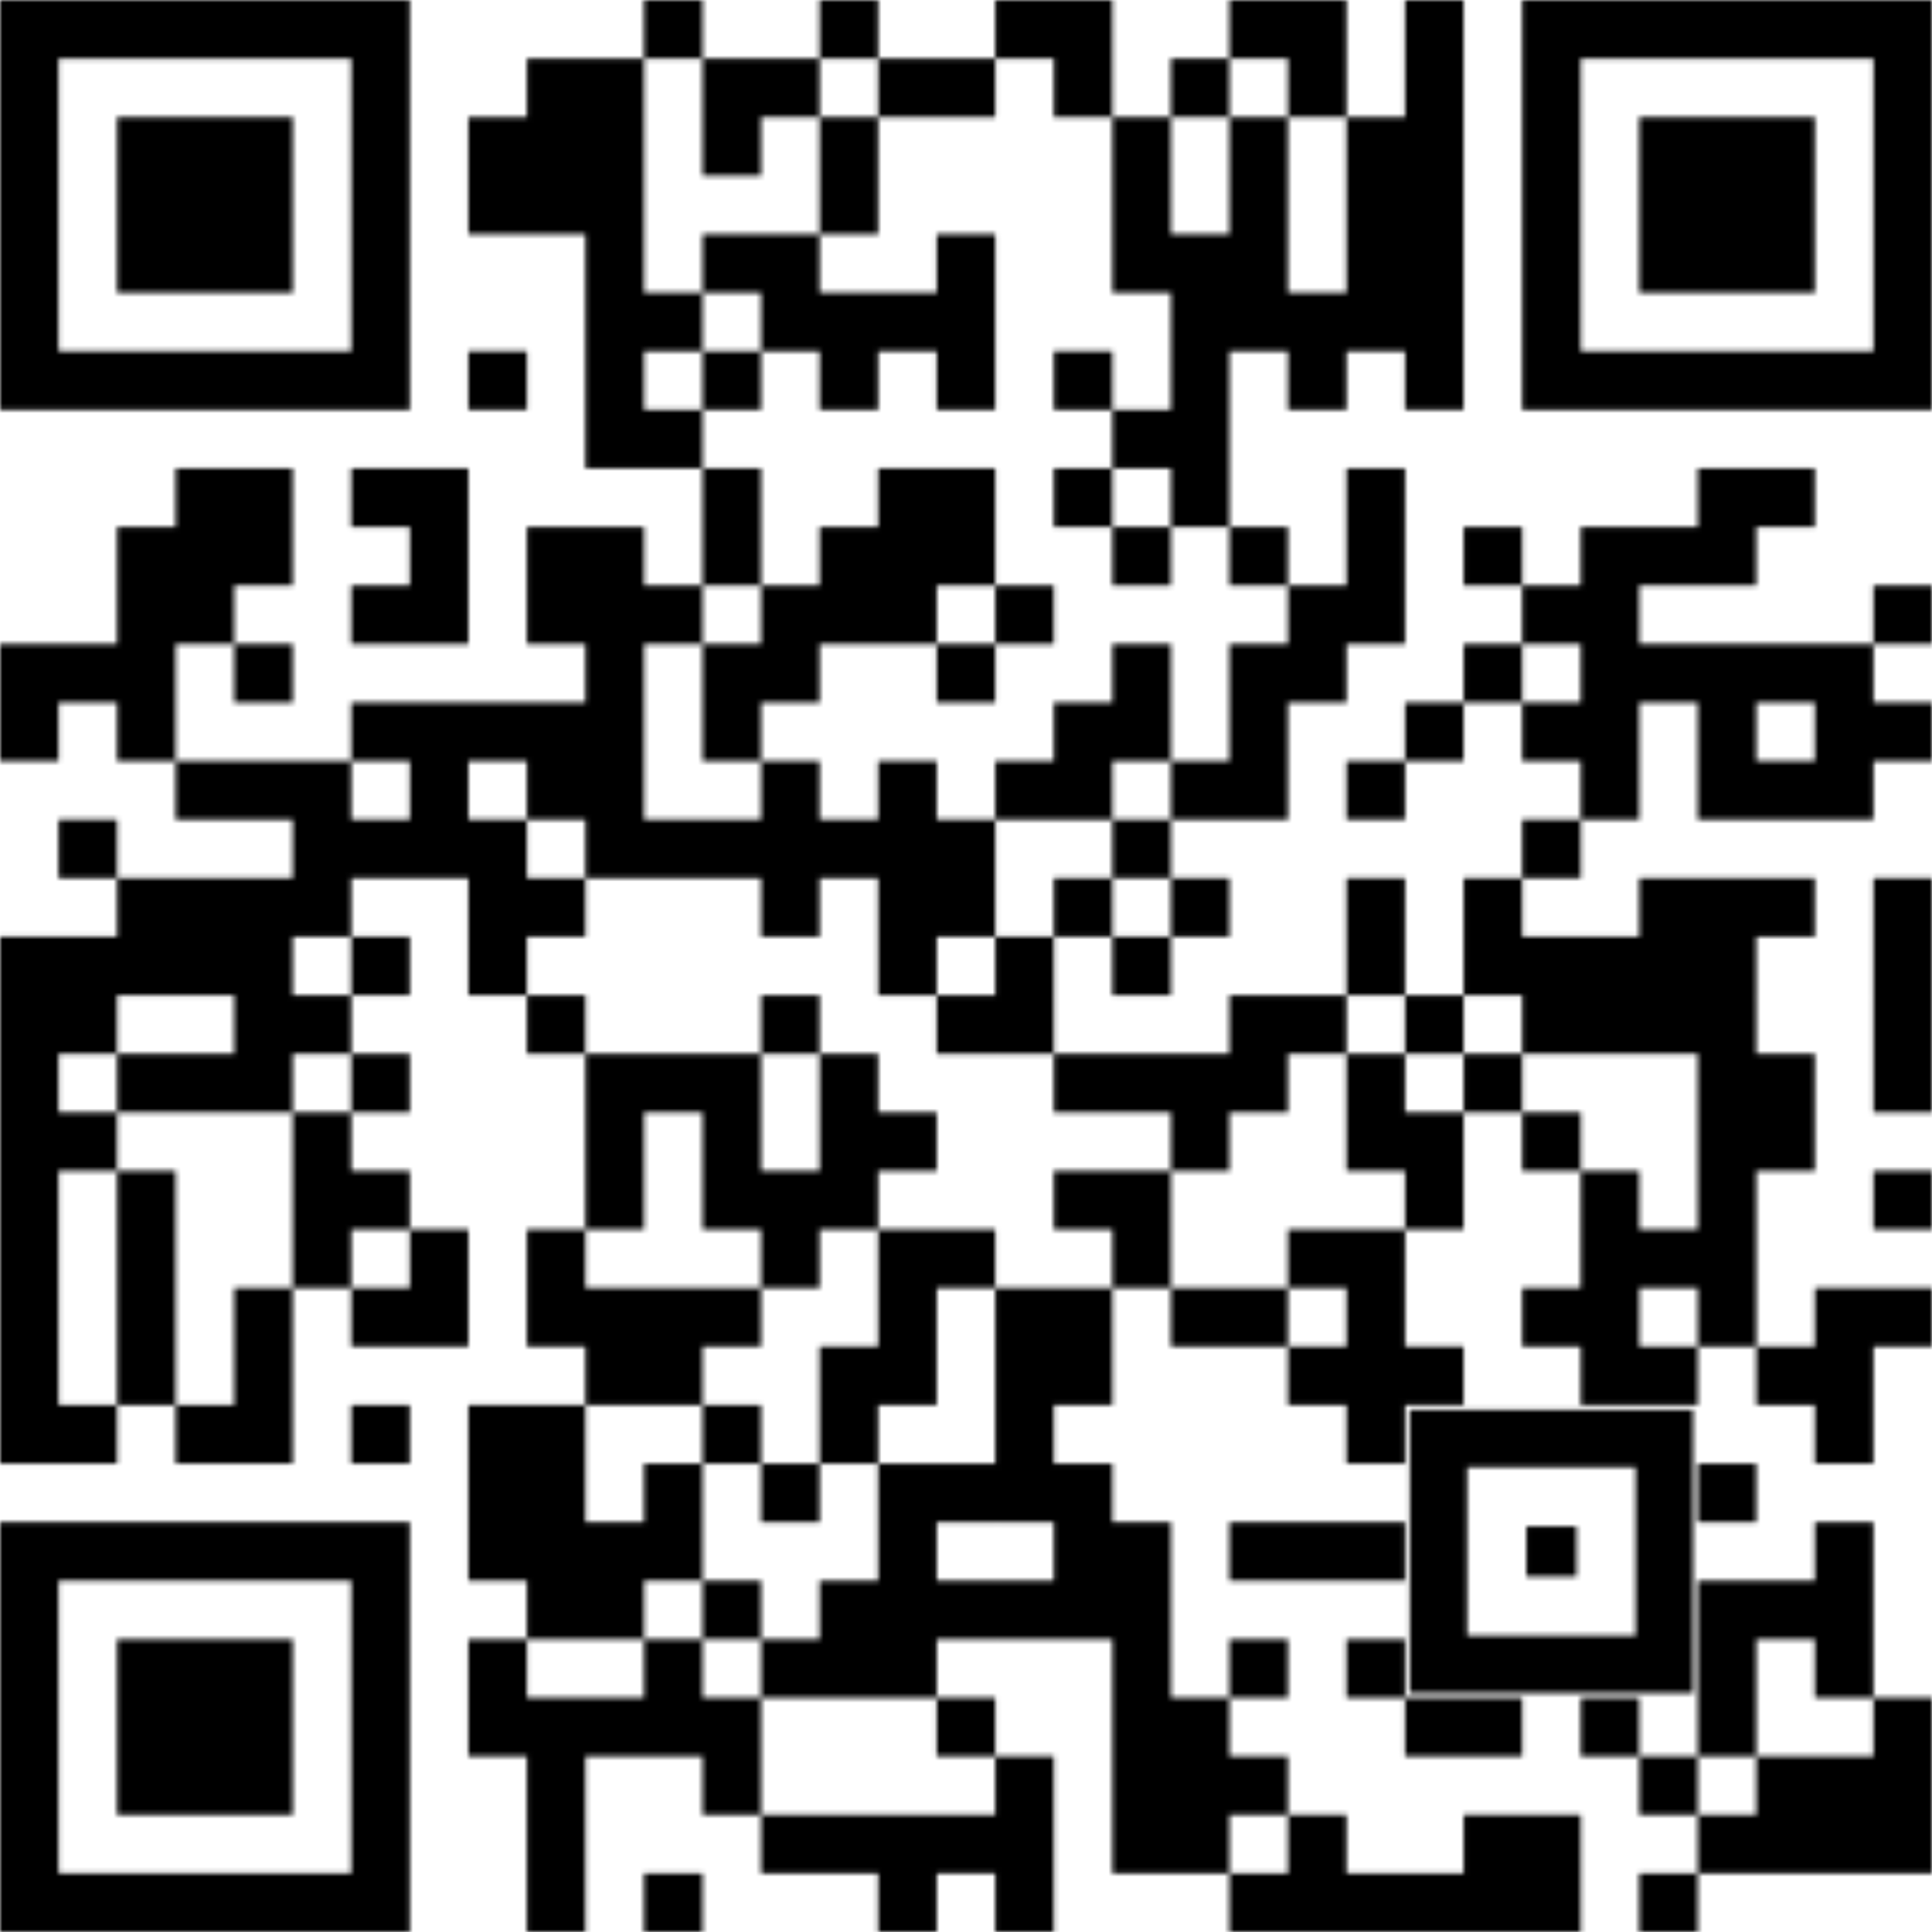
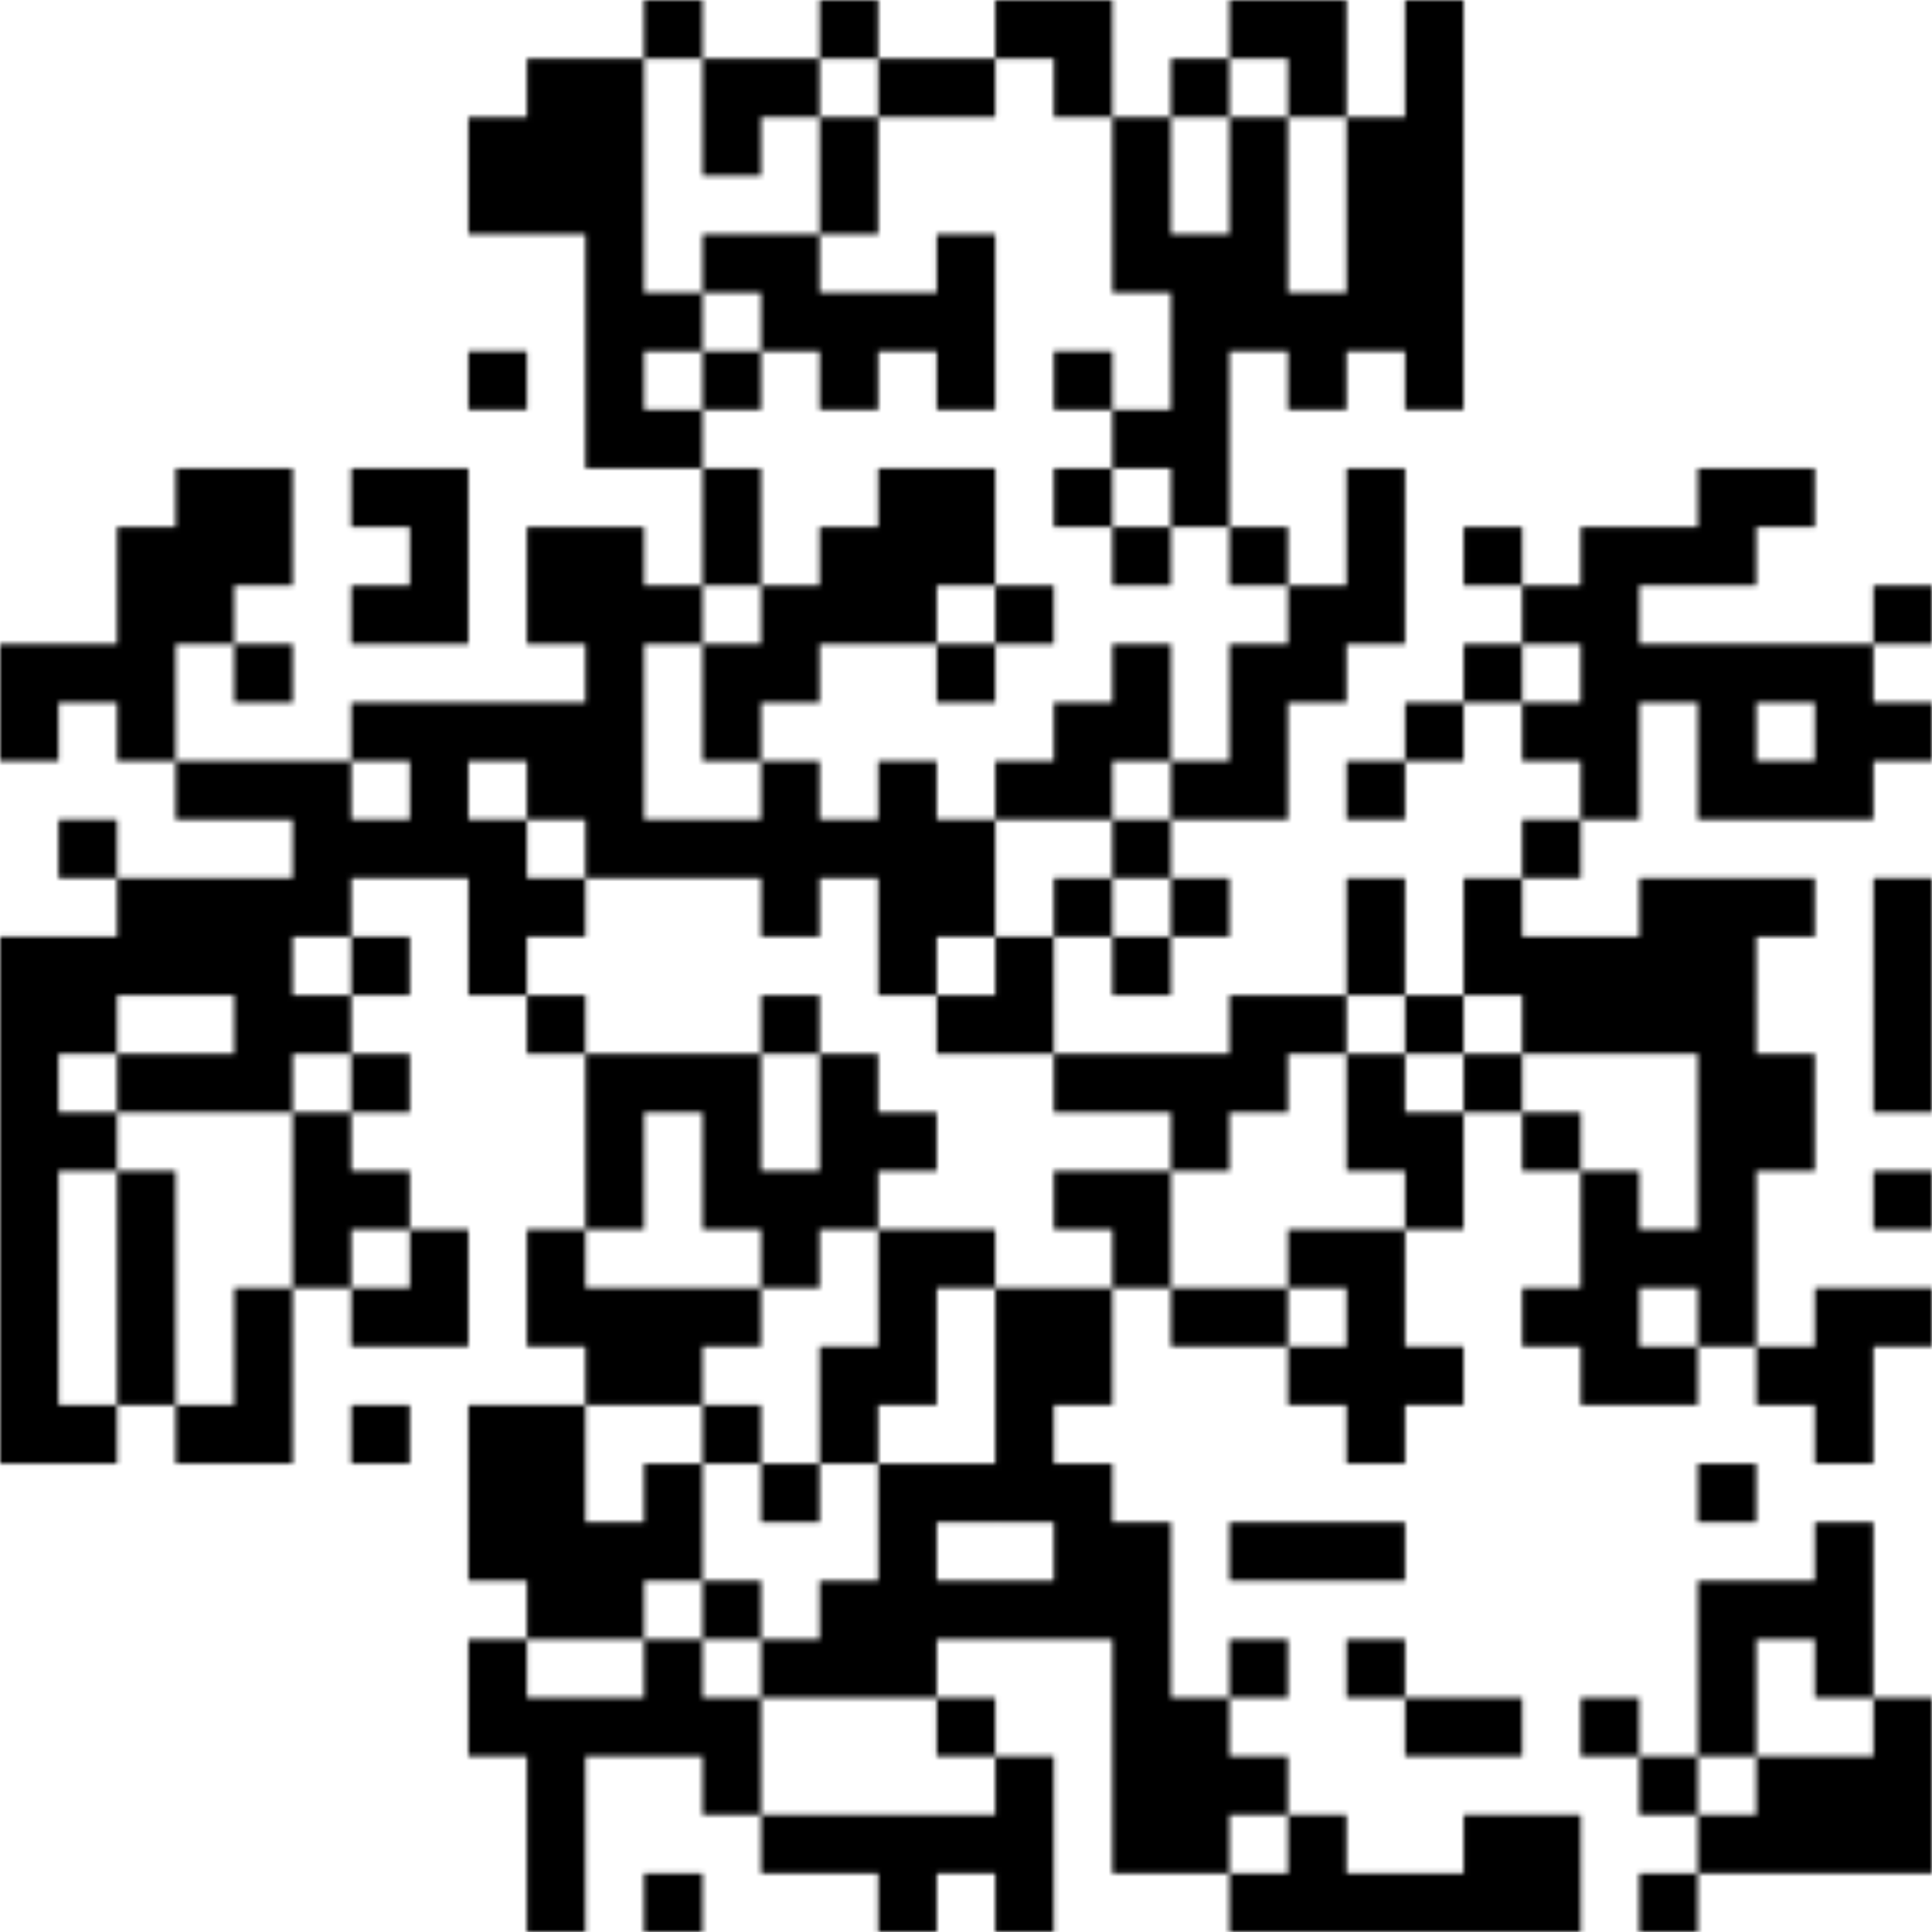
<svg xmlns="http://www.w3.org/2000/svg" class="qr-svg qrcode" viewBox="0 0 400 400" preserveAspectRatio="xMinYMin">
-   <rect x="0" y="0" width="400" height="400" fill="#ffffff" />
  <defs>
    <style type="text/css">.light { fill: none; } 
                .dark.type-data {fill: #000000;}
                .dark.type-finder { fill: #000000; }
                .dark.type-finder-dot { fill: #000000; }
                .dark.type-alignment { fill: #000000; }
            </style>
  </defs>
  <symbol id="symbol-data" class="qrcode-symbol data">
    <path class="" d="M133.333 0 h12.121 v12.121 h-12.121Z  M169.697 0 h12.121 v12.121 h-12.121Z  M206.061 0 h12.121 v12.121 h-12.121Z  M218.182 0 h12.121 v12.121 h-12.121Z  M254.545 0 h12.121 v12.121 h-12.121Z  M266.667 0 h12.121 v12.121 h-12.121Z  M290.909 0 h12.121 v12.121 h-12.121Z  M109.091 12.121 h12.121 v12.121 h-12.121Z  M121.212 12.121 h12.121 v12.121 h-12.121Z  M145.455 12.121 h12.121 v12.121 h-12.121Z  M157.576 12.121 h12.121 v12.121 h-12.121Z  M181.818 12.121 h12.121 v12.121 h-12.121Z  M193.939 12.121 h12.121 v12.121 h-12.121Z  M218.182 12.121 h12.121 v12.121 h-12.121Z  M242.424 12.121 h12.121 v12.121 h-12.121Z  M266.667 12.121 h12.121 v12.121 h-12.121Z  M290.909 12.121 h12.121 v12.121 h-12.121Z  M96.97 24.242 h12.121 v12.121 h-12.121Z  M109.091 24.242 h12.121 v12.121 h-12.121Z  M121.212 24.242 h12.121 v12.121 h-12.121Z  M145.455 24.242 h12.121 v12.121 h-12.121Z  M169.697 24.242 h12.121 v12.121 h-12.121Z  M230.303 24.242 h12.121 v12.121 h-12.121Z  M254.545 24.242 h12.121 v12.121 h-12.121Z  M278.788 24.242 h12.121 v12.121 h-12.121Z  M290.909 24.242 h12.121 v12.121 h-12.121Z  M96.97 36.364 h12.121 v12.121 h-12.121Z  M109.091 36.364 h12.121 v12.121 h-12.121Z  M121.212 36.364 h12.121 v12.121 h-12.121Z  M169.697 36.364 h12.121 v12.121 h-12.121Z  M230.303 36.364 h12.121 v12.121 h-12.121Z  M254.545 36.364 h12.121 v12.121 h-12.121Z  M278.788 36.364 h12.121 v12.121 h-12.121Z  M290.909 36.364 h12.121 v12.121 h-12.121Z  M121.212 48.485 h12.121 v12.121 h-12.121Z  M145.455 48.485 h12.121 v12.121 h-12.121Z  M157.576 48.485 h12.121 v12.121 h-12.121Z  M193.939 48.485 h12.121 v12.121 h-12.121Z  M230.303 48.485 h12.121 v12.121 h-12.121Z  M242.424 48.485 h12.121 v12.121 h-12.121Z  M254.545 48.485 h12.121 v12.121 h-12.121Z  M278.788 48.485 h12.121 v12.121 h-12.121Z  M290.909 48.485 h12.121 v12.121 h-12.121Z  M121.212 60.606 h12.121 v12.121 h-12.121Z  M133.333 60.606 h12.121 v12.121 h-12.121Z  M157.576 60.606 h12.121 v12.121 h-12.121Z  M169.697 60.606 h12.121 v12.121 h-12.121Z  M181.818 60.606 h12.121 v12.121 h-12.121Z  M193.939 60.606 h12.121 v12.121 h-12.121Z  M242.424 60.606 h12.121 v12.121 h-12.121Z  M254.545 60.606 h12.121 v12.121 h-12.121Z  M266.667 60.606 h12.121 v12.121 h-12.121Z  M278.788 60.606 h12.121 v12.121 h-12.121Z  M290.909 60.606 h12.121 v12.121 h-12.121Z  M96.97 72.727 h12.121 v12.121 h-12.121Z  M121.212 72.727 h12.121 v12.121 h-12.121Z  M145.455 72.727 h12.121 v12.121 h-12.121Z  M169.697 72.727 h12.121 v12.121 h-12.121Z  M193.939 72.727 h12.121 v12.121 h-12.121Z  M218.182 72.727 h12.121 v12.121 h-12.121Z  M242.424 72.727 h12.121 v12.121 h-12.121Z  M266.667 72.727 h12.121 v12.121 h-12.121Z  M290.909 72.727 h12.121 v12.121 h-12.121Z  M121.212 84.848 h12.121 v12.121 h-12.121Z  M133.333 84.848 h12.121 v12.121 h-12.121Z  M230.303 84.848 h12.121 v12.121 h-12.121Z  M242.424 84.848 h12.121 v12.121 h-12.121Z  M36.364 96.97 h12.121 v12.121 h-12.121Z  M48.485 96.97 h12.121 v12.121 h-12.121Z  M72.727 96.97 h12.121 v12.121 h-12.121Z  M84.848 96.97 h12.121 v12.121 h-12.121Z  M145.455 96.97 h12.121 v12.121 h-12.121Z  M181.818 96.97 h12.121 v12.121 h-12.121Z  M193.939 96.97 h12.121 v12.121 h-12.121Z  M218.182 96.97 h12.121 v12.121 h-12.121Z  M242.424 96.97 h12.121 v12.121 h-12.121Z  M278.788 96.97 h12.121 v12.121 h-12.121Z  M351.515 96.97 h12.121 v12.121 h-12.121Z  M363.636 96.97 h12.121 v12.121 h-12.121Z  M24.242 109.091 h12.121 v12.121 h-12.121Z  M36.364 109.091 h12.121 v12.121 h-12.121Z  M48.485 109.091 h12.121 v12.121 h-12.121Z  M84.848 109.091 h12.121 v12.121 h-12.121Z  M109.091 109.091 h12.121 v12.121 h-12.121Z  M121.212 109.091 h12.121 v12.121 h-12.121Z  M145.455 109.091 h12.121 v12.121 h-12.121Z  M169.697 109.091 h12.121 v12.121 h-12.121Z  M181.818 109.091 h12.121 v12.121 h-12.121Z  M193.939 109.091 h12.121 v12.121 h-12.121Z  M230.303 109.091 h12.121 v12.121 h-12.121Z  M254.545 109.091 h12.121 v12.121 h-12.121Z  M278.788 109.091 h12.121 v12.121 h-12.121Z  M303.03 109.091 h12.121 v12.121 h-12.121Z  M327.273 109.091 h12.121 v12.121 h-12.121Z  M339.394 109.091 h12.121 v12.121 h-12.121Z  M351.515 109.091 h12.121 v12.121 h-12.121Z  M24.242 121.212 h12.121 v12.121 h-12.121Z  M36.364 121.212 h12.121 v12.121 h-12.121Z  M72.727 121.212 h12.121 v12.121 h-12.121Z  M84.848 121.212 h12.121 v12.121 h-12.121Z  M109.091 121.212 h12.121 v12.121 h-12.121Z  M121.212 121.212 h12.121 v12.121 h-12.121Z  M133.333 121.212 h12.121 v12.121 h-12.121Z  M157.576 121.212 h12.121 v12.121 h-12.121Z  M169.697 121.212 h12.121 v12.121 h-12.121Z  M181.818 121.212 h12.121 v12.121 h-12.121Z  M206.061 121.212 h12.121 v12.121 h-12.121Z  M266.667 121.212 h12.121 v12.121 h-12.121Z  M278.788 121.212 h12.121 v12.121 h-12.121Z  M315.152 121.212 h12.121 v12.121 h-12.121Z  M327.273 121.212 h12.121 v12.121 h-12.121Z  M387.879 121.212 h12.121 v12.121 h-12.121Z  M0 133.333 h12.121 v12.121 h-12.121Z  M12.121 133.333 h12.121 v12.121 h-12.121Z  M24.242 133.333 h12.121 v12.121 h-12.121Z  M48.485 133.333 h12.121 v12.121 h-12.121Z  M121.212 133.333 h12.121 v12.121 h-12.121Z  M145.455 133.333 h12.121 v12.121 h-12.121Z  M157.576 133.333 h12.121 v12.121 h-12.121Z  M193.939 133.333 h12.121 v12.121 h-12.121Z  M230.303 133.333 h12.121 v12.121 h-12.121Z  M254.545 133.333 h12.121 v12.121 h-12.121Z  M266.667 133.333 h12.121 v12.121 h-12.121Z  M303.03 133.333 h12.121 v12.121 h-12.121Z  M327.273 133.333 h12.121 v12.121 h-12.121Z  M339.394 133.333 h12.121 v12.121 h-12.121Z  M351.515 133.333 h12.121 v12.121 h-12.121Z  M363.636 133.333 h12.121 v12.121 h-12.121Z  M375.758 133.333 h12.121 v12.121 h-12.121Z  M0 145.455 h12.121 v12.121 h-12.121Z  M24.242 145.455 h12.121 v12.121 h-12.121Z  M72.727 145.455 h12.121 v12.121 h-12.121Z  M84.848 145.455 h12.121 v12.121 h-12.121Z  M96.97 145.455 h12.121 v12.121 h-12.121Z  M109.091 145.455 h12.121 v12.121 h-12.121Z  M121.212 145.455 h12.121 v12.121 h-12.121Z  M145.455 145.455 h12.121 v12.121 h-12.121Z  M218.182 145.455 h12.121 v12.121 h-12.121Z  M230.303 145.455 h12.121 v12.121 h-12.121Z  M254.545 145.455 h12.121 v12.121 h-12.121Z  M290.909 145.455 h12.121 v12.121 h-12.121Z  M315.152 145.455 h12.121 v12.121 h-12.121Z  M327.273 145.455 h12.121 v12.121 h-12.121Z  M351.515 145.455 h12.121 v12.121 h-12.121Z  M375.758 145.455 h12.121 v12.121 h-12.121Z  M387.879 145.455 h12.121 v12.121 h-12.121Z  M36.364 157.576 h12.121 v12.121 h-12.121Z  M48.485 157.576 h12.121 v12.121 h-12.121Z  M60.606 157.576 h12.121 v12.121 h-12.121Z  M84.848 157.576 h12.121 v12.121 h-12.121Z  M109.091 157.576 h12.121 v12.121 h-12.121Z  M121.212 157.576 h12.121 v12.121 h-12.121Z  M157.576 157.576 h12.121 v12.121 h-12.121Z  M181.818 157.576 h12.121 v12.121 h-12.121Z  M206.061 157.576 h12.121 v12.121 h-12.121Z  M218.182 157.576 h12.121 v12.121 h-12.121Z  M242.424 157.576 h12.121 v12.121 h-12.121Z  M254.545 157.576 h12.121 v12.121 h-12.121Z  M278.788 157.576 h12.121 v12.121 h-12.121Z  M327.273 157.576 h12.121 v12.121 h-12.121Z  M351.515 157.576 h12.121 v12.121 h-12.121Z  M363.636 157.576 h12.121 v12.121 h-12.121Z  M375.758 157.576 h12.121 v12.121 h-12.121Z  M12.121 169.697 h12.121 v12.121 h-12.121Z  M60.606 169.697 h12.121 v12.121 h-12.121Z  M72.727 169.697 h12.121 v12.121 h-12.121Z  M84.848 169.697 h12.121 v12.121 h-12.121Z  M96.97 169.697 h12.121 v12.121 h-12.121Z  M121.212 169.697 h12.121 v12.121 h-12.121Z  M133.333 169.697 h12.121 v12.121 h-12.121Z  M145.455 169.697 h12.121 v12.121 h-12.121Z  M157.576 169.697 h12.121 v12.121 h-12.121Z  M169.697 169.697 h12.121 v12.121 h-12.121Z  M181.818 169.697 h12.121 v12.121 h-12.121Z  M193.939 169.697 h12.121 v12.121 h-12.121Z  M230.303 169.697 h12.121 v12.121 h-12.121Z  M315.152 169.697 h12.121 v12.121 h-12.121Z  M24.242 181.818 h12.121 v12.121 h-12.121Z  M36.364 181.818 h12.121 v12.121 h-12.121Z  M48.485 181.818 h12.121 v12.121 h-12.121Z  M60.606 181.818 h12.121 v12.121 h-12.121Z  M96.97 181.818 h12.121 v12.121 h-12.121Z  M109.091 181.818 h12.121 v12.121 h-12.121Z  M157.576 181.818 h12.121 v12.121 h-12.121Z  M181.818 181.818 h12.121 v12.121 h-12.121Z  M193.939 181.818 h12.121 v12.121 h-12.121Z  M218.182 181.818 h12.121 v12.121 h-12.121Z  M242.424 181.818 h12.121 v12.121 h-12.121Z  M278.788 181.818 h12.121 v12.121 h-12.121Z  M303.03 181.818 h12.121 v12.121 h-12.121Z  M339.394 181.818 h12.121 v12.121 h-12.121Z  M351.515 181.818 h12.121 v12.121 h-12.121Z  M363.636 181.818 h12.121 v12.121 h-12.121Z  M387.879 181.818 h12.121 v12.121 h-12.121Z  M0 193.939 h12.121 v12.121 h-12.121Z  M12.121 193.939 h12.121 v12.121 h-12.121Z  M24.242 193.939 h12.121 v12.121 h-12.121Z  M36.364 193.939 h12.121 v12.121 h-12.121Z  M48.485 193.939 h12.121 v12.121 h-12.121Z  M72.727 193.939 h12.121 v12.121 h-12.121Z  M96.97 193.939 h12.121 v12.121 h-12.121Z  M181.818 193.939 h12.121 v12.121 h-12.121Z  M206.061 193.939 h12.121 v12.121 h-12.121Z  M230.303 193.939 h12.121 v12.121 h-12.121Z  M278.788 193.939 h12.121 v12.121 h-12.121Z  M303.03 193.939 h12.121 v12.121 h-12.121Z  M315.152 193.939 h12.121 v12.121 h-12.121Z  M327.273 193.939 h12.121 v12.121 h-12.121Z  M339.394 193.939 h12.121 v12.121 h-12.121Z  M351.515 193.939 h12.121 v12.121 h-12.121Z  M387.879 193.939 h12.121 v12.121 h-12.121Z  M0 206.061 h12.121 v12.121 h-12.121Z  M12.121 206.061 h12.121 v12.121 h-12.121Z  M48.485 206.061 h12.121 v12.121 h-12.121Z  M60.606 206.061 h12.121 v12.121 h-12.121Z  M109.091 206.061 h12.121 v12.121 h-12.121Z  M157.576 206.061 h12.121 v12.121 h-12.121Z  M193.939 206.061 h12.121 v12.121 h-12.121Z  M206.061 206.061 h12.121 v12.121 h-12.121Z  M254.545 206.061 h12.121 v12.121 h-12.121Z  M266.667 206.061 h12.121 v12.121 h-12.121Z  M290.909 206.061 h12.121 v12.121 h-12.121Z  M315.152 206.061 h12.121 v12.121 h-12.121Z  M327.273 206.061 h12.121 v12.121 h-12.121Z  M339.394 206.061 h12.121 v12.121 h-12.121Z  M351.515 206.061 h12.121 v12.121 h-12.121Z  M387.879 206.061 h12.121 v12.121 h-12.121Z  M0 218.182 h12.121 v12.121 h-12.121Z  M24.242 218.182 h12.121 v12.121 h-12.121Z  M36.364 218.182 h12.121 v12.121 h-12.121Z  M48.485 218.182 h12.121 v12.121 h-12.121Z  M72.727 218.182 h12.121 v12.121 h-12.121Z  M121.212 218.182 h12.121 v12.121 h-12.121Z  M133.333 218.182 h12.121 v12.121 h-12.121Z  M145.455 218.182 h12.121 v12.121 h-12.121Z  M169.697 218.182 h12.121 v12.121 h-12.121Z  M218.182 218.182 h12.121 v12.121 h-12.121Z  M230.303 218.182 h12.121 v12.121 h-12.121Z  M242.424 218.182 h12.121 v12.121 h-12.121Z  M254.545 218.182 h12.121 v12.121 h-12.121Z  M278.788 218.182 h12.121 v12.121 h-12.121Z  M303.03 218.182 h12.121 v12.121 h-12.121Z  M351.515 218.182 h12.121 v12.121 h-12.121Z  M363.636 218.182 h12.121 v12.121 h-12.121Z  M387.879 218.182 h12.121 v12.121 h-12.121Z  M0 230.303 h12.121 v12.121 h-12.121Z  M12.121 230.303 h12.121 v12.121 h-12.121Z  M60.606 230.303 h12.121 v12.121 h-12.121Z  M121.212 230.303 h12.121 v12.121 h-12.121Z  M145.455 230.303 h12.121 v12.121 h-12.121Z  M169.697 230.303 h12.121 v12.121 h-12.121Z  M181.818 230.303 h12.121 v12.121 h-12.121Z  M242.424 230.303 h12.121 v12.121 h-12.121Z  M278.788 230.303 h12.121 v12.121 h-12.121Z  M290.909 230.303 h12.121 v12.121 h-12.121Z  M315.152 230.303 h12.121 v12.121 h-12.121Z  M351.515 230.303 h12.121 v12.121 h-12.121Z  M363.636 230.303 h12.121 v12.121 h-12.121Z  M0 242.424 h12.121 v12.121 h-12.121Z  M24.242 242.424 h12.121 v12.121 h-12.121Z  M60.606 242.424 h12.121 v12.121 h-12.121Z  M72.727 242.424 h12.121 v12.121 h-12.121Z  M121.212 242.424 h12.121 v12.121 h-12.121Z  M145.455 242.424 h12.121 v12.121 h-12.121Z  M157.576 242.424 h12.121 v12.121 h-12.121Z  M169.697 242.424 h12.121 v12.121 h-12.121Z  M218.182 242.424 h12.121 v12.121 h-12.121Z  M230.303 242.424 h12.121 v12.121 h-12.121Z  M290.909 242.424 h12.121 v12.121 h-12.121Z  M327.273 242.424 h12.121 v12.121 h-12.121Z  M351.515 242.424 h12.121 v12.121 h-12.121Z  M387.879 242.424 h12.121 v12.121 h-12.121Z  M0 254.545 h12.121 v12.121 h-12.121Z  M24.242 254.545 h12.121 v12.121 h-12.121Z  M60.606 254.545 h12.121 v12.121 h-12.121Z  M84.848 254.545 h12.121 v12.121 h-12.121Z  M109.091 254.545 h12.121 v12.121 h-12.121Z  M157.576 254.545 h12.121 v12.121 h-12.121Z  M181.818 254.545 h12.121 v12.121 h-12.121Z  M193.939 254.545 h12.121 v12.121 h-12.121Z  M230.303 254.545 h12.121 v12.121 h-12.121Z  M266.667 254.545 h12.121 v12.121 h-12.121Z  M278.788 254.545 h12.121 v12.121 h-12.121Z  M327.273 254.545 h12.121 v12.121 h-12.121Z  M339.394 254.545 h12.121 v12.121 h-12.121Z  M351.515 254.545 h12.121 v12.121 h-12.121Z  M0 266.667 h12.121 v12.121 h-12.121Z  M24.242 266.667 h12.121 v12.121 h-12.121Z  M48.485 266.667 h12.121 v12.121 h-12.121Z  M72.727 266.667 h12.121 v12.121 h-12.121Z  M84.848 266.667 h12.121 v12.121 h-12.121Z  M109.091 266.667 h12.121 v12.121 h-12.121Z  M121.212 266.667 h12.121 v12.121 h-12.121Z  M133.333 266.667 h12.121 v12.121 h-12.121Z  M145.455 266.667 h12.121 v12.121 h-12.121Z  M181.818 266.667 h12.121 v12.121 h-12.121Z  M206.061 266.667 h12.121 v12.121 h-12.121Z  M218.182 266.667 h12.121 v12.121 h-12.121Z  M242.424 266.667 h12.121 v12.121 h-12.121Z  M254.545 266.667 h12.121 v12.121 h-12.121Z  M278.788 266.667 h12.121 v12.121 h-12.121Z  M315.152 266.667 h12.121 v12.121 h-12.121Z  M327.273 266.667 h12.121 v12.121 h-12.121Z  M351.515 266.667 h12.121 v12.121 h-12.121Z  M375.758 266.667 h12.121 v12.121 h-12.121Z  M387.879 266.667 h12.121 v12.121 h-12.121Z  M0 278.788 h12.121 v12.121 h-12.121Z  M24.242 278.788 h12.121 v12.121 h-12.121Z  M48.485 278.788 h12.121 v12.121 h-12.121Z  M121.212 278.788 h12.121 v12.121 h-12.121Z  M133.333 278.788 h12.121 v12.121 h-12.121Z  M169.697 278.788 h12.121 v12.121 h-12.121Z  M181.818 278.788 h12.121 v12.121 h-12.121Z  M206.061 278.788 h12.121 v12.121 h-12.121Z  M218.182 278.788 h12.121 v12.121 h-12.121Z  M266.667 278.788 h12.121 v12.121 h-12.121Z  M278.788 278.788 h12.121 v12.121 h-12.121Z  M290.909 278.788 h12.121 v12.121 h-12.121Z  M327.273 278.788 h12.121 v12.121 h-12.121Z  M339.394 278.788 h12.121 v12.121 h-12.121Z  M363.636 278.788 h12.121 v12.121 h-12.121Z  M375.758 278.788 h12.121 v12.121 h-12.121Z  M0 290.909 h12.121 v12.121 h-12.121Z  M12.121 290.909 h12.121 v12.121 h-12.121Z  M36.364 290.909 h12.121 v12.121 h-12.121Z  M48.485 290.909 h12.121 v12.121 h-12.121Z  M72.727 290.909 h12.121 v12.121 h-12.121Z  M96.97 290.909 h12.121 v12.121 h-12.121Z  M109.091 290.909 h12.121 v12.121 h-12.121Z  M145.455 290.909 h12.121 v12.121 h-12.121Z  M169.697 290.909 h12.121 v12.121 h-12.121Z  M206.061 290.909 h12.121 v12.121 h-12.121Z  M278.788 290.909 h12.121 v12.121 h-12.121Z  M375.758 290.909 h12.121 v12.121 h-12.121Z  M96.97 303.03 h12.121 v12.121 h-12.121Z  M109.091 303.03 h12.121 v12.121 h-12.121Z  M133.333 303.03 h12.121 v12.121 h-12.121Z  M157.576 303.03 h12.121 v12.121 h-12.121Z  M181.818 303.03 h12.121 v12.121 h-12.121Z  M193.939 303.03 h12.121 v12.121 h-12.121Z  M206.061 303.03 h12.121 v12.121 h-12.121Z  M218.182 303.03 h12.121 v12.121 h-12.121Z  M351.515 303.03 h12.121 v12.121 h-12.121Z  M96.97 315.152 h12.121 v12.121 h-12.121Z  M109.091 315.152 h12.121 v12.121 h-12.121Z  M121.212 315.152 h12.121 v12.121 h-12.121Z  M133.333 315.152 h12.121 v12.121 h-12.121Z  M181.818 315.152 h12.121 v12.121 h-12.121Z  M218.182 315.152 h12.121 v12.121 h-12.121Z  M230.303 315.152 h12.121 v12.121 h-12.121Z  M254.545 315.152 h12.121 v12.121 h-12.121Z  M266.667 315.152 h12.121 v12.121 h-12.121Z  M278.788 315.152 h12.121 v12.121 h-12.121Z  M375.758 315.152 h12.121 v12.121 h-12.121Z  M109.091 327.273 h12.121 v12.121 h-12.121Z  M121.212 327.273 h12.121 v12.121 h-12.121Z  M145.455 327.273 h12.121 v12.121 h-12.121Z  M169.697 327.273 h12.121 v12.121 h-12.121Z  M181.818 327.273 h12.121 v12.121 h-12.121Z  M193.939 327.273 h12.121 v12.121 h-12.121Z  M206.061 327.273 h12.121 v12.121 h-12.121Z  M218.182 327.273 h12.121 v12.121 h-12.121Z  M230.303 327.273 h12.121 v12.121 h-12.121Z  M351.515 327.273 h12.121 v12.121 h-12.121Z  M363.636 327.273 h12.121 v12.121 h-12.121Z  M375.758 327.273 h12.121 v12.121 h-12.121Z  M96.97 339.394 h12.121 v12.121 h-12.121Z  M133.333 339.394 h12.121 v12.121 h-12.121Z  M157.576 339.394 h12.121 v12.121 h-12.121Z  M169.697 339.394 h12.121 v12.121 h-12.121Z  M181.818 339.394 h12.121 v12.121 h-12.121Z  M230.303 339.394 h12.121 v12.121 h-12.121Z  M254.545 339.394 h12.121 v12.121 h-12.121Z  M278.788 339.394 h12.121 v12.121 h-12.121Z  M351.515 339.394 h12.121 v12.121 h-12.121Z  M375.758 339.394 h12.121 v12.121 h-12.121Z  M96.97 351.515 h12.121 v12.121 h-12.121Z  M109.091 351.515 h12.121 v12.121 h-12.121Z  M121.212 351.515 h12.121 v12.121 h-12.121Z  M133.333 351.515 h12.121 v12.121 h-12.121Z  M145.455 351.515 h12.121 v12.121 h-12.121Z  M193.939 351.515 h12.121 v12.121 h-12.121Z  M230.303 351.515 h12.121 v12.121 h-12.121Z  M242.424 351.515 h12.121 v12.121 h-12.121Z  M290.909 351.515 h12.121 v12.121 h-12.121Z  M303.03 351.515 h12.121 v12.121 h-12.121Z  M327.273 351.515 h12.121 v12.121 h-12.121Z  M351.515 351.515 h12.121 v12.121 h-12.121Z  M387.879 351.515 h12.121 v12.121 h-12.121Z  M109.091 363.636 h12.121 v12.121 h-12.121Z  M145.455 363.636 h12.121 v12.121 h-12.121Z  M206.061 363.636 h12.121 v12.121 h-12.121Z  M230.303 363.636 h12.121 v12.121 h-12.121Z  M242.424 363.636 h12.121 v12.121 h-12.121Z  M254.545 363.636 h12.121 v12.121 h-12.121Z  M339.394 363.636 h12.121 v12.121 h-12.121Z  M363.636 363.636 h12.121 v12.121 h-12.121Z  M375.758 363.636 h12.121 v12.121 h-12.121Z  M387.879 363.636 h12.121 v12.121 h-12.121Z  M109.091 375.758 h12.121 v12.121 h-12.121Z  M157.576 375.758 h12.121 v12.121 h-12.121Z  M169.697 375.758 h12.121 v12.121 h-12.121Z  M181.818 375.758 h12.121 v12.121 h-12.121Z  M193.939 375.758 h12.121 v12.121 h-12.121Z  M206.061 375.758 h12.121 v12.121 h-12.121Z  M230.303 375.758 h12.121 v12.121 h-12.121Z  M242.424 375.758 h12.121 v12.121 h-12.121Z  M266.667 375.758 h12.121 v12.121 h-12.121Z  M303.03 375.758 h12.121 v12.121 h-12.121Z  M315.152 375.758 h12.121 v12.121 h-12.121Z  M351.515 375.758 h12.121 v12.121 h-12.121Z  M363.636 375.758 h12.121 v12.121 h-12.121Z  M375.758 375.758 h12.121 v12.121 h-12.121Z  M387.879 375.758 h12.121 v12.121 h-12.121Z  M109.091 387.879 h12.121 v12.121 h-12.121Z  M133.333 387.879 h12.121 v12.121 h-12.121Z  M181.818 387.879 h12.121 v12.121 h-12.121Z  M206.061 387.879 h12.121 v12.121 h-12.121Z  M254.545 387.879 h12.121 v12.121 h-12.121Z  M266.667 387.879 h12.121 v12.121 h-12.121Z  M278.788 387.879 h12.121 v12.121 h-12.121Z  M290.909 387.879 h12.121 v12.121 h-12.121Z  M303.03 387.879 h12.121 v12.121 h-12.121Z  M315.152 387.879 h12.121 v12.121 h-12.121Z  M339.394 387.879 h12.121 v12.121 h-12.121Z" />
  </symbol>
  <symbol id="symbol-finder" class="qrcode-symbol finder">
    <g transform="translate(0, 0)">
      <g transform="translate(0, 0)">
        <use x="0" y="0" href="#symbol-finder-unit" width="84.848" height="84.848" fill="white" transform="scale(1, 1)" transform-origin="42.424 42.424" />
      </g>
    </g>
    <g transform="translate(400, 0)">
      <g transform="translate(-84.848, 0)">
        <use x="0" y="0" href="#symbol-finder-unit" width="84.848" height="84.848" fill="white" transform="scale(1, 1)" transform-origin="42.424 42.424" />
      </g>
    </g>
    <g transform="translate(0, 400)">
      <g transform="translate(0, -84.848)">
        <use x="0" y="0" href="#symbol-finder-unit" width="84.848" height="84.848" fill="white" transform="scale(1, 1)" transform-origin="42.424 42.424" />
      </g>
    </g>
  </symbol>
  <symbol id="symbol-alignment" class="qrcode-symbol alignment">
    <g transform="translate(290.909, 290.909)">
      <g>
        <use x="0" y="0" href="#symbol-alignment-unit" width="60.606" height="60.606" fill="white" transform-origin="30.303 30.303" />
      </g>
    </g>
  </symbol>
  <symbol id="symbol-finder-dot" class="qrcode-symbol finder-dot">
    <g transform="translate(0, 0)">
      <g transform="translate(0, 0)">
        <use x="0" y="0" href="#symbol-finder-dot-unit" width="84.848" height="84.848" fill="white" transform="scale(1, 1)" transform-origin="42.424 42.424" />
      </g>
    </g>
    <g transform="translate(400, 0)">
      <g transform="translate(-84.848, 0)">
        <use x="0" y="0" href="#symbol-finder-dot-unit" width="84.848" height="84.848" fill="white" transform="scale(1, 1)" transform-origin="42.424 42.424" />
      </g>
    </g>
    <g transform="translate(0, 400)">
      <g transform="translate(0, -84.848)">
        <use x="0" y="0" href="#symbol-finder-dot-unit" width="84.848" height="84.848" fill="white" transform="scale(1, 1)" transform-origin="42.424 42.424" />
      </g>
    </g>
  </symbol>
  <mask id="mask-data">
    <use x="0" y="0" href="#symbol-data" fill="white" />
  </mask>
  <mask id="mask-finder">
    <use x="0" y="0" href="#symbol-finder" />
  </mask>
  <mask id="mask-alignment">
    <use x="0" y="0" href="#symbol-alignment" fill="white" />
  </mask>
  <mask id="mask-finder-dot">
    <use x="0" y="0" href="#symbol-finder-dot" />
  </mask>
  <mask id="dark-mask">
    <use x="0" y="0" href="#symbol-data" width="400" height="400" fill="white" />
    <use x="0" y="0" href="#symbol-finder" width="400" height="400" fill="white" />
    <use x="0" y="0" href="#symbol-alignment" width="400" height="400" fill="white" />
    <use x="0" y="0" href="#symbol-finder-dot" width="400" height="400" fill="white" />
  </mask>
  <g class="foreground-5">
    <g class="foreground-4">
      <g class="foreground-3">
        <g class="foreground-2">
          <g class="foreground-1">
            <g class="foreground-0">
              <rect x="0" y="0" width="400" height="400" class="dark type-data" mask="url(#mask-data)" />
-               <rect x="0" y="0" width="400" height="400" class="dark type-finder" mask="url(#mask-finder)" />
              <rect x="0" y="0" width="400" height="400" class="dark type-alignment" mask="url(#mask-alignment)" />
              <rect x="0" y="0" width="400" height="400" class="dark type-finder-dot" mask="url(#mask-finder-dot)" />
            </g>
          </g>
        </g>
      </g>
    </g>
  </g>
  <symbol id="symbol-finder-unit" viewBox="0 0 700 700">
    <path d="M 0 0 L 0 933.334 L 933.334 933.334 L 933.334 0 L 0 0 z M 133.334 133.334 L 800 133.334 L 800 800 L 133.334 800 L 133.334 133.334 z" transform="scale(0.75)" />
  </symbol>
  <symbol id="symbol-finder-dot-unit" viewBox="0 0 700 700">
-     <path d="M 200,200 H 500 V 500 H 200 Z" transform="scale(1)" />
-   </symbol>
+     </symbol>
  <symbol id="symbol-alignment-unit" viewBox="0 0 700 700">
    <g transform="scale(0.9)" transform-origin="350 350" class="alignment-outer">
-       <path d="M 0 0 L 0 933.334 L 933.334 933.334 L 933.334 0 L 0 0 z M 133.334 133.334 L 800 133.334 L 800 800 L 133.334 800 L 133.334 133.334 z" transform="scale(0.75)" stroke="white" stroke-width="70" />
-     </g>
+       </g>
    <g transform="scale(0.4)" transform-origin="350 350">
-       <path d="M 200,200 H 500 V 500 H 200 Z" transform="scale(1)" />
-     </g>
+       </g>
  </symbol>
</svg>